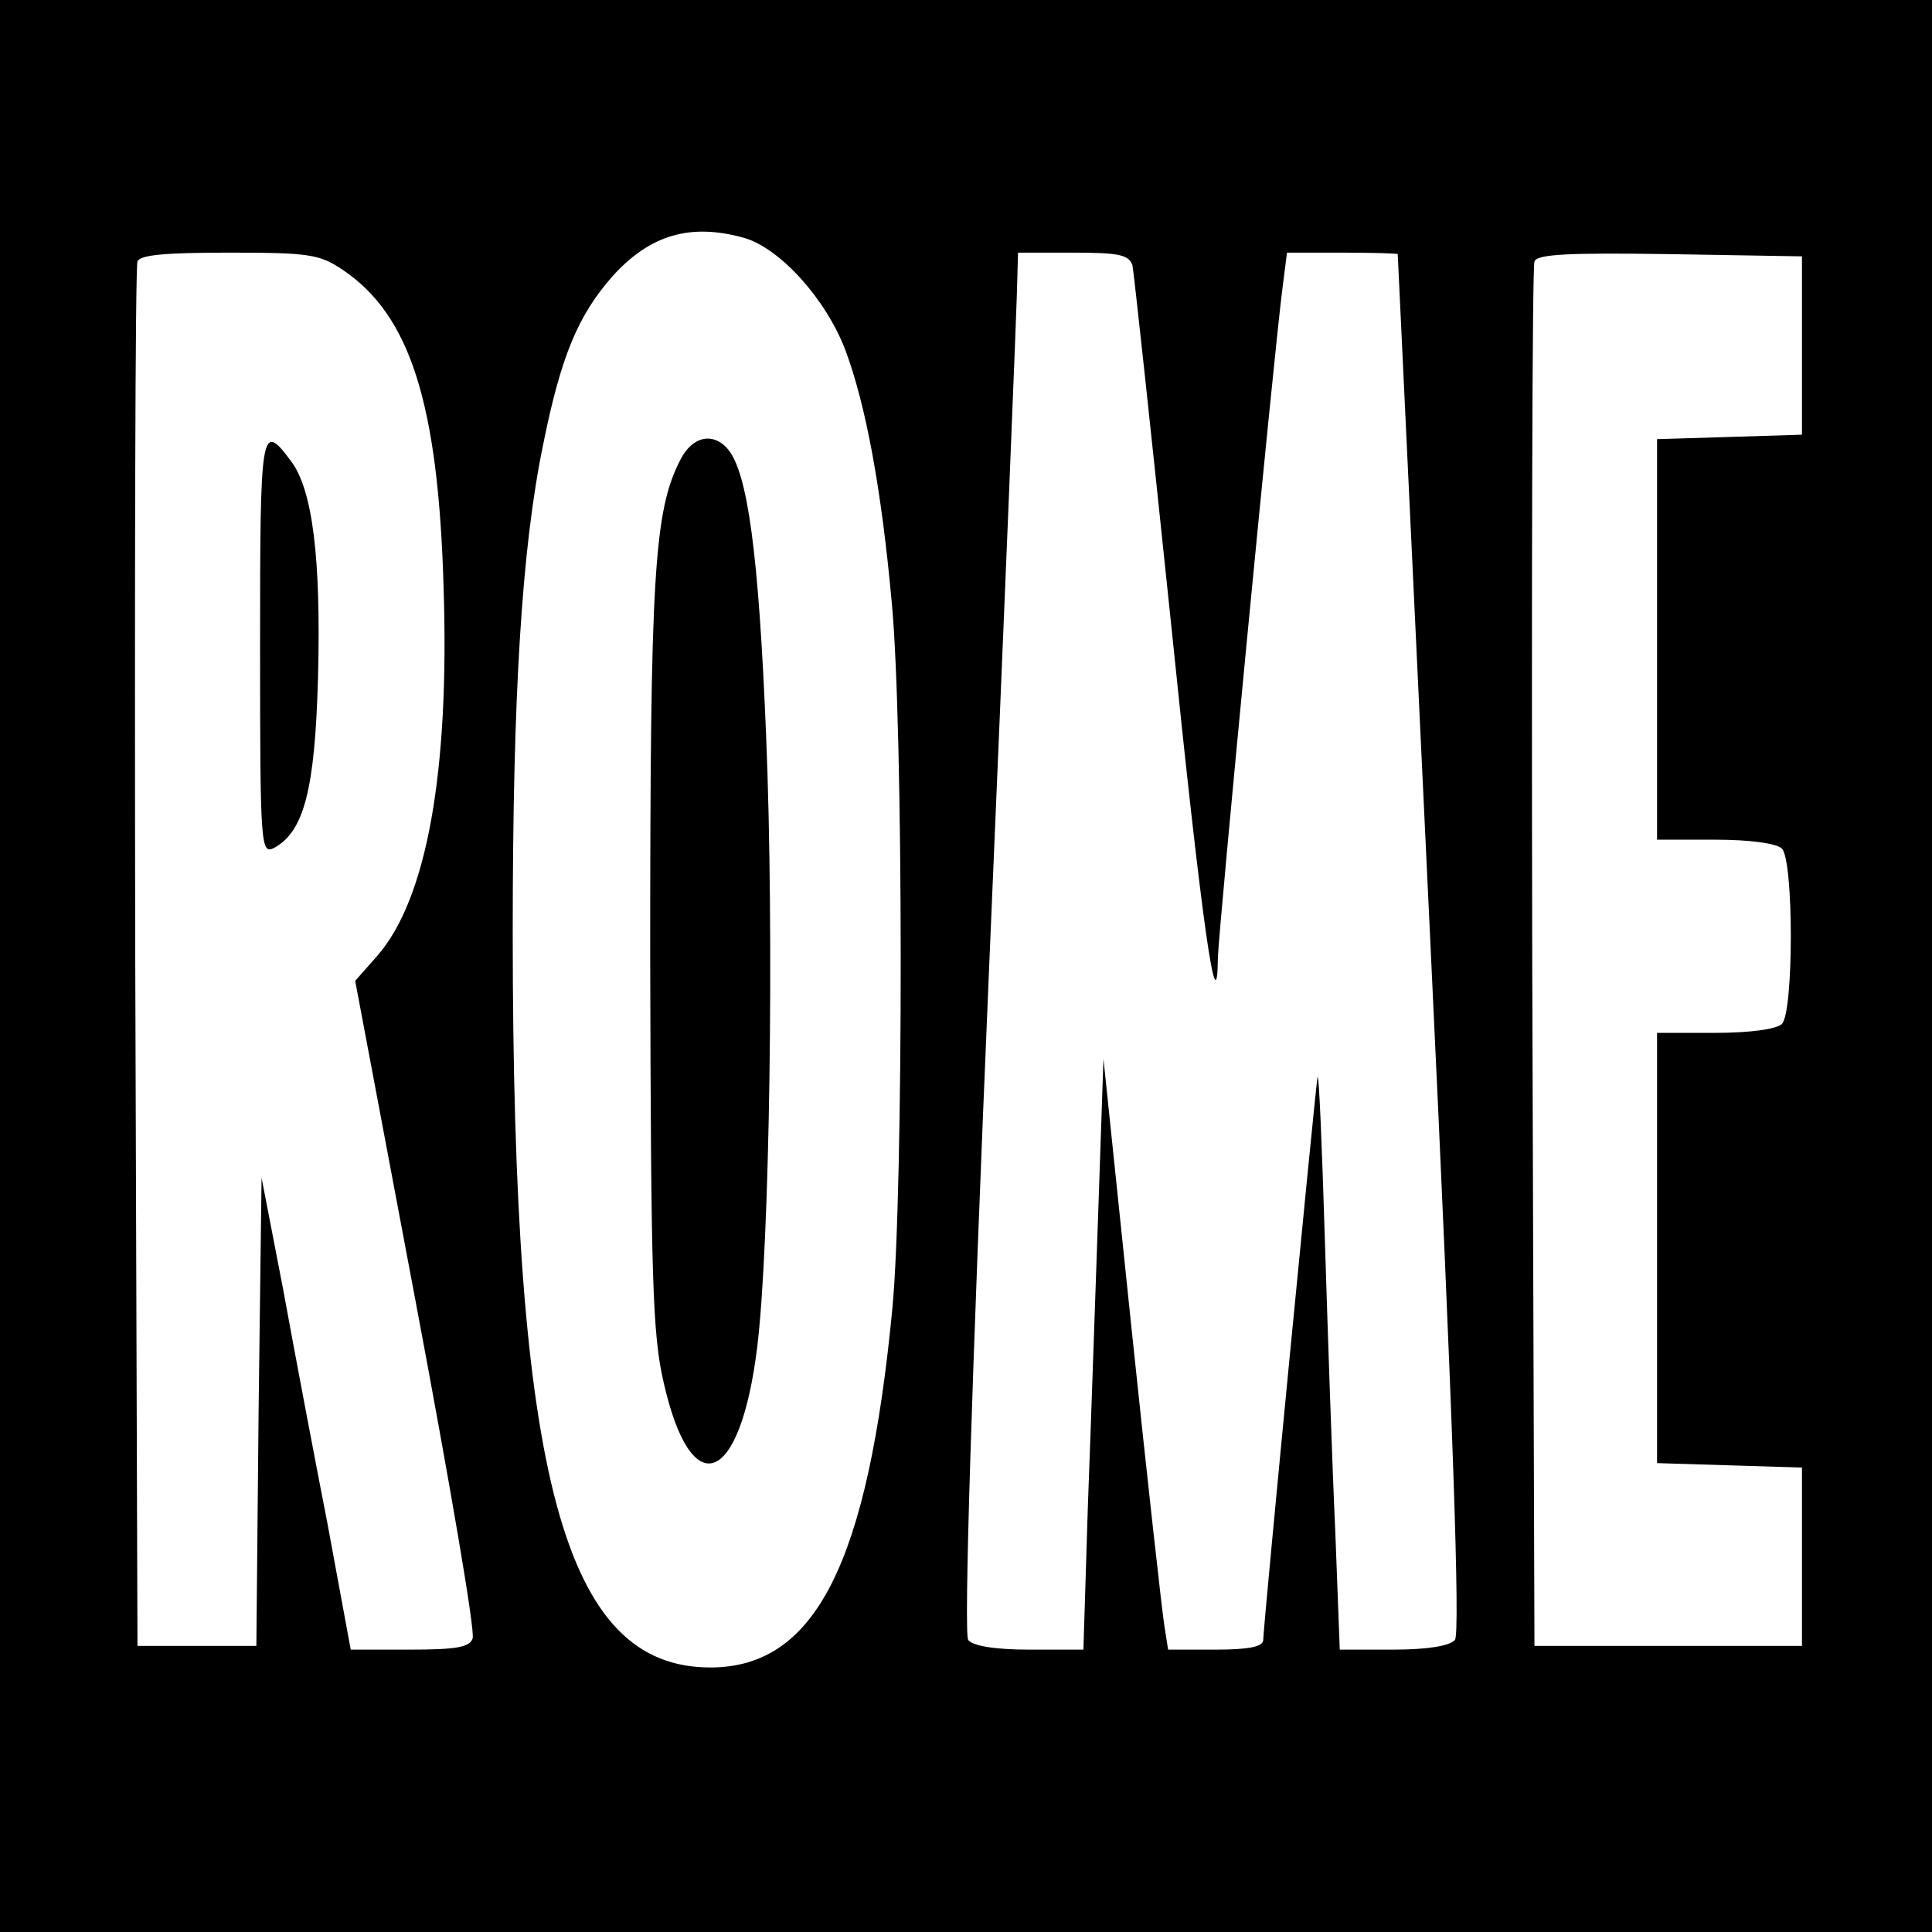
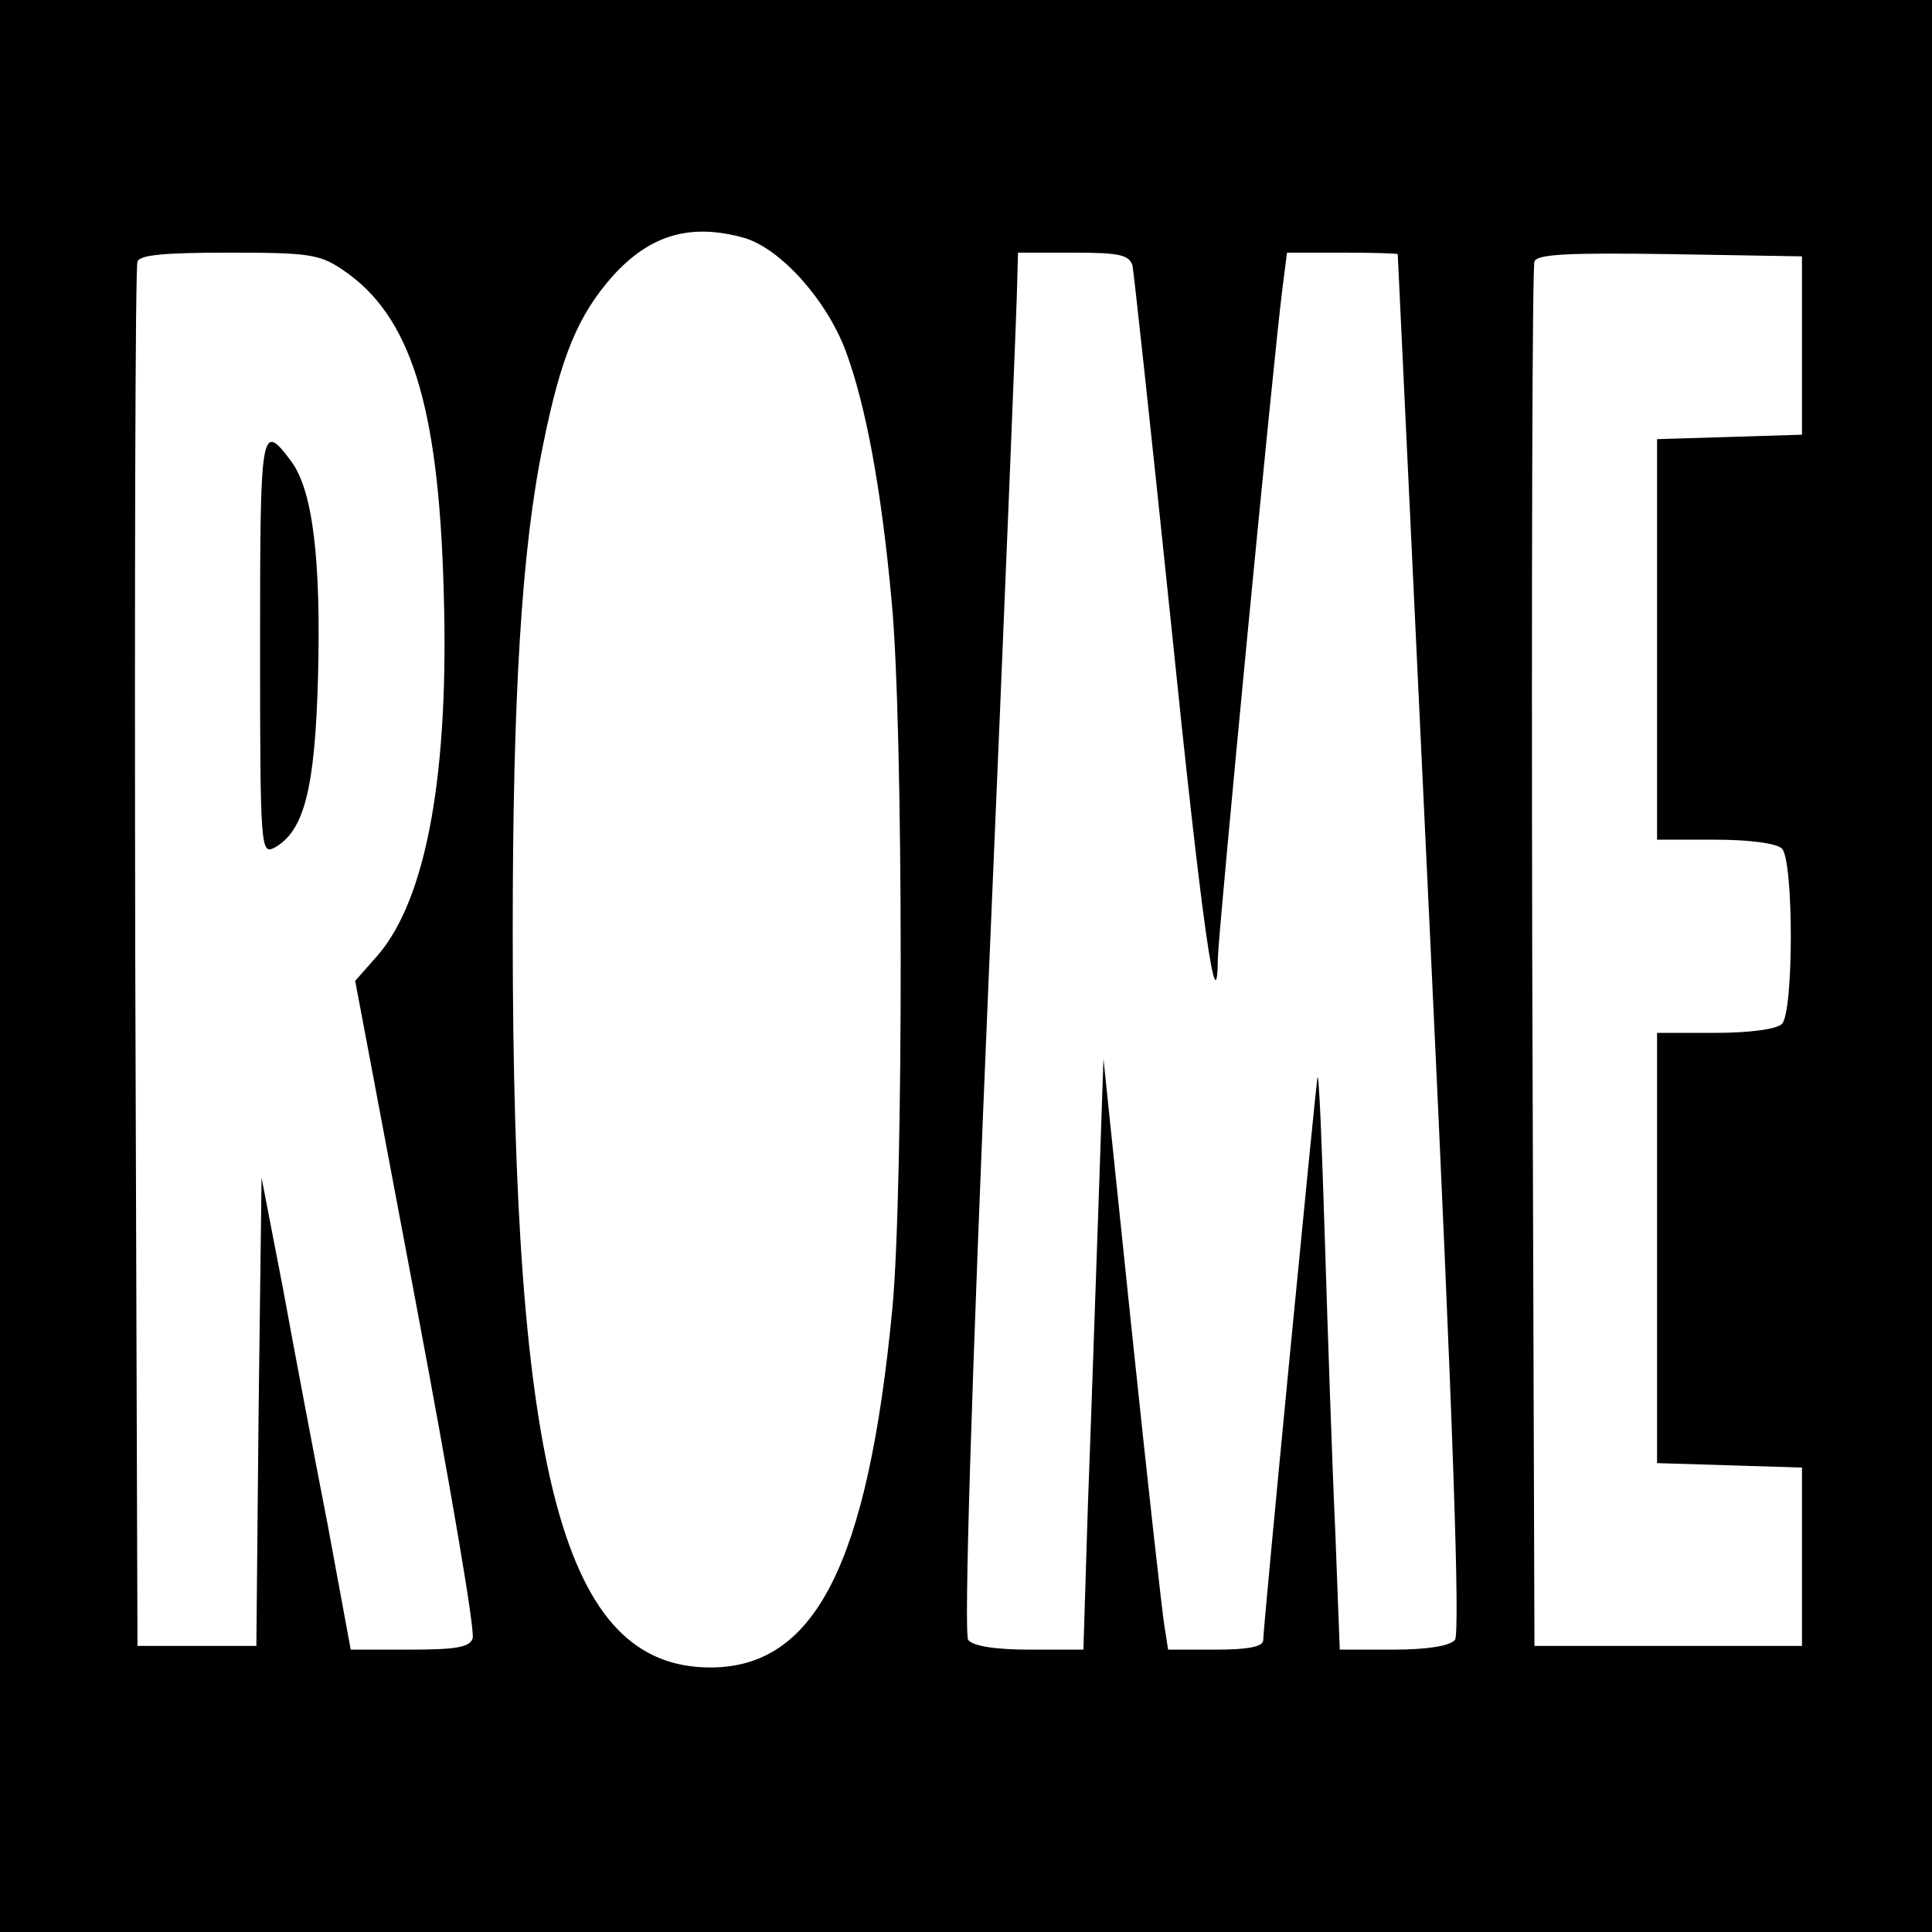
<svg xmlns="http://www.w3.org/2000/svg" version="1.0" width="260pt" height="260pt" viewBox="0 0 260 260" preserveAspectRatio="xMidYMid meet">
  <g transform="translate(0,260) scale(0.1,-0.1)" fill="#000000" stroke="none">
    <path d="M0 1300 l0 -1300 1300 0 1300 0 0 1300 0 1300 -1300 0 -1300 0 0 -1300z m1001 980 c49 -14 111 -83 137 -152 27 -73 48 -184 62 -338 16 -166 16 -790 1 -950 -33 -345 -104 -484 -245 -484 -197 0 -266 254 -266 989 0 319 12 517 41 657 24 119 47 174 94 227 50 55 104 71 176 51z m-540 -43 c91 -61 129 -180 136 -429 8 -248 -23 -418 -89 -494 l-30 -34 82 -435 c45 -239 80 -442 76 -450 -4 -12 -23 -15 -85 -15 l-79 0 -31 168 c-18 92 -45 235 -60 317 l-29 150 -4 -315 -3 -315 -80 0 -80 0 -3 925 c-1 509 0 931 3 938 3 9 37 12 123 12 107 0 122 -2 153 -23z m1063 6 c2 -10 25 -223 51 -473 43 -421 63 -557 64 -458 1 37 75 809 87 901 l6 47 74 0 c41 0 74 -1 75 -2 0 -2 20 -419 44 -928 31 -650 40 -928 33 -937 -7 -8 -37 -13 -83 -13 l-72 0 -6 158 c-4 86 -10 263 -14 392 -4 129 -8 228 -10 220 -3 -17 -73 -739 -73 -757 0 -9 -19 -13 -64 -13 l-64 0 -5 32 c-3 18 -23 197 -44 398 l-38 365 -7 -205 c-4 -113 -10 -292 -14 -397 l-6 -193 -73 0 c-46 0 -76 5 -82 13 -6 7 4 337 28 902 21 490 38 907 38 928 l1 37 74 0 c63 0 75 -3 80 -17z m901 -108 l0 -120 -97 -3 -98 -3 0 -269 0 -270 78 0 c47 0 83 -5 90 -12 16 -16 16 -220 0 -236 -7 -7 -43 -12 -90 -12 l-78 0 0 -290 0 -289 98 -3 97 -3 0 -120 0 -120 -180 0 -180 0 -3 925 c-1 509 0 931 3 938 3 10 46 12 182 10 l178 -3 0 -120z" />
-     <path d="M916 1982 c-36 -69 -41 -155 -41 -667 1 -435 3 -510 18 -575 37 -164 103 -140 126 47 17 138 23 557 12 823 -10 247 -25 353 -51 385 -20 24 -48 18 -64 -13z" />
-     <path d="M350 1730 c0 -271 1 -280 19 -271 40 22 55 78 59 231 4 157 -7 250 -36 289 -41 55 -42 46 -42 -249z" />
+     <path d="M350 1730 c0 -271 1 -280 19 -271 40 22 55 78 59 231 4 157 -7 250 -36 289 -41 55 -42 46 -42 -249" />
  </g>
</svg>